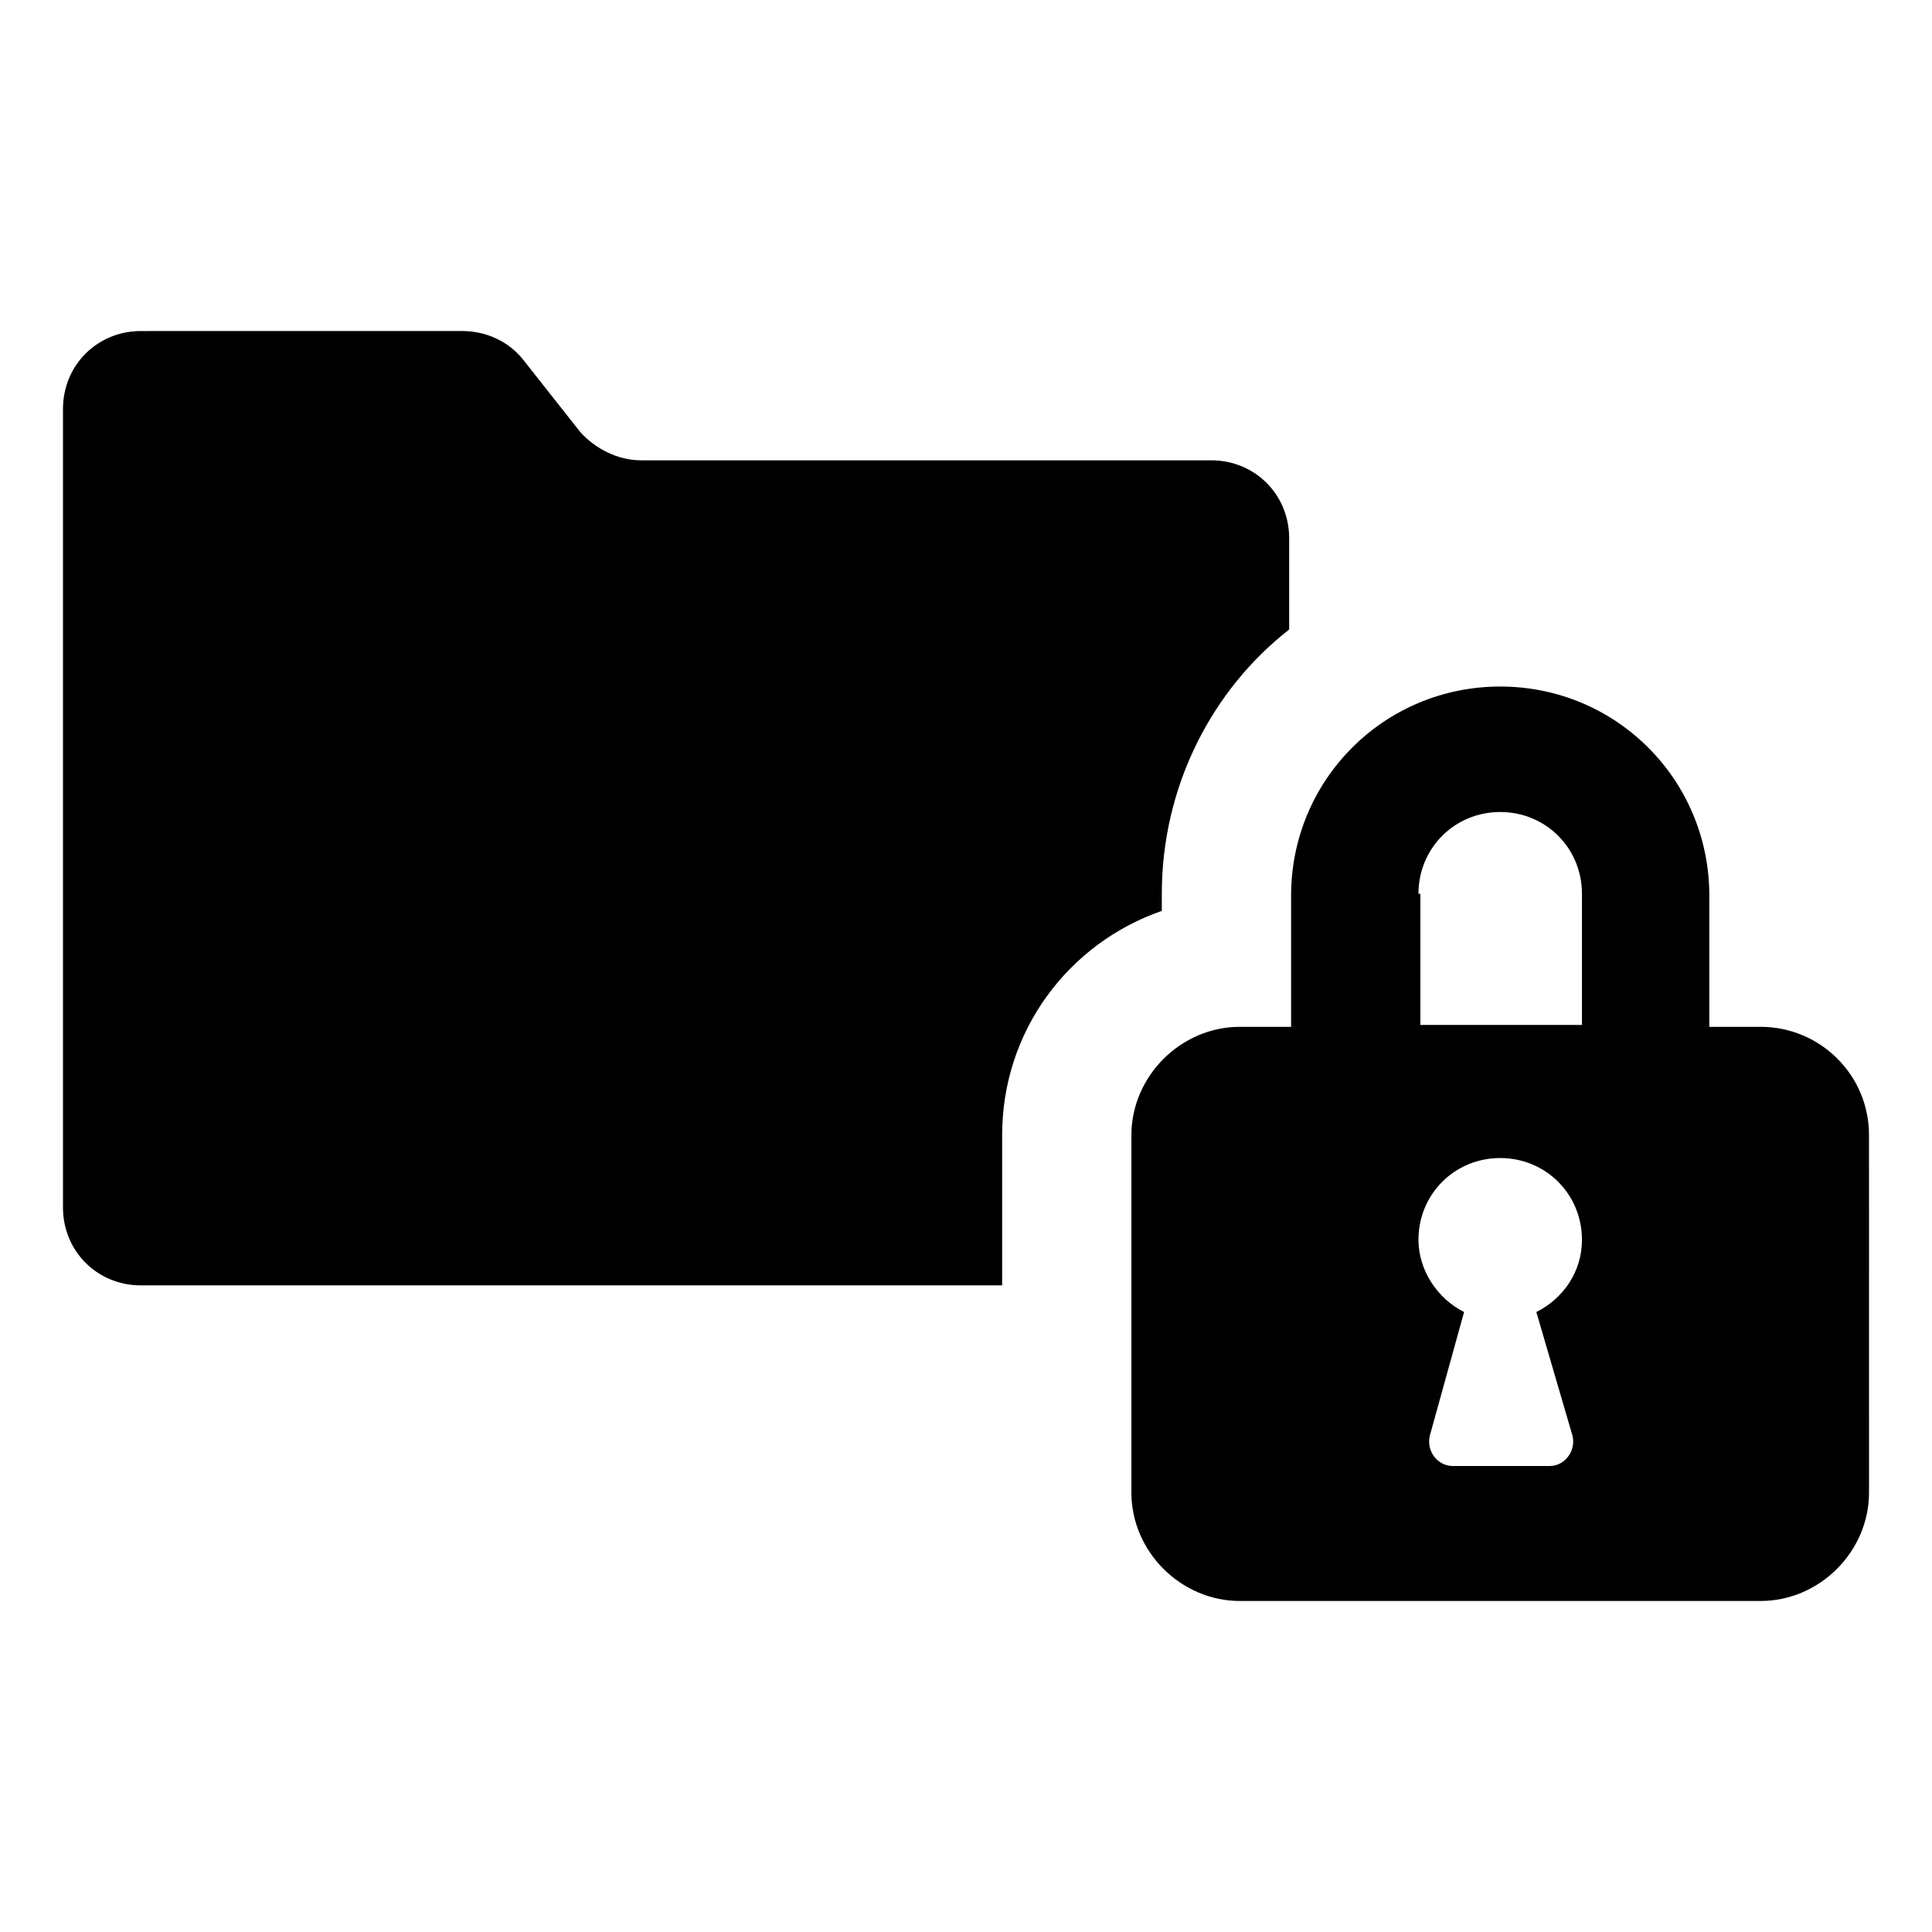
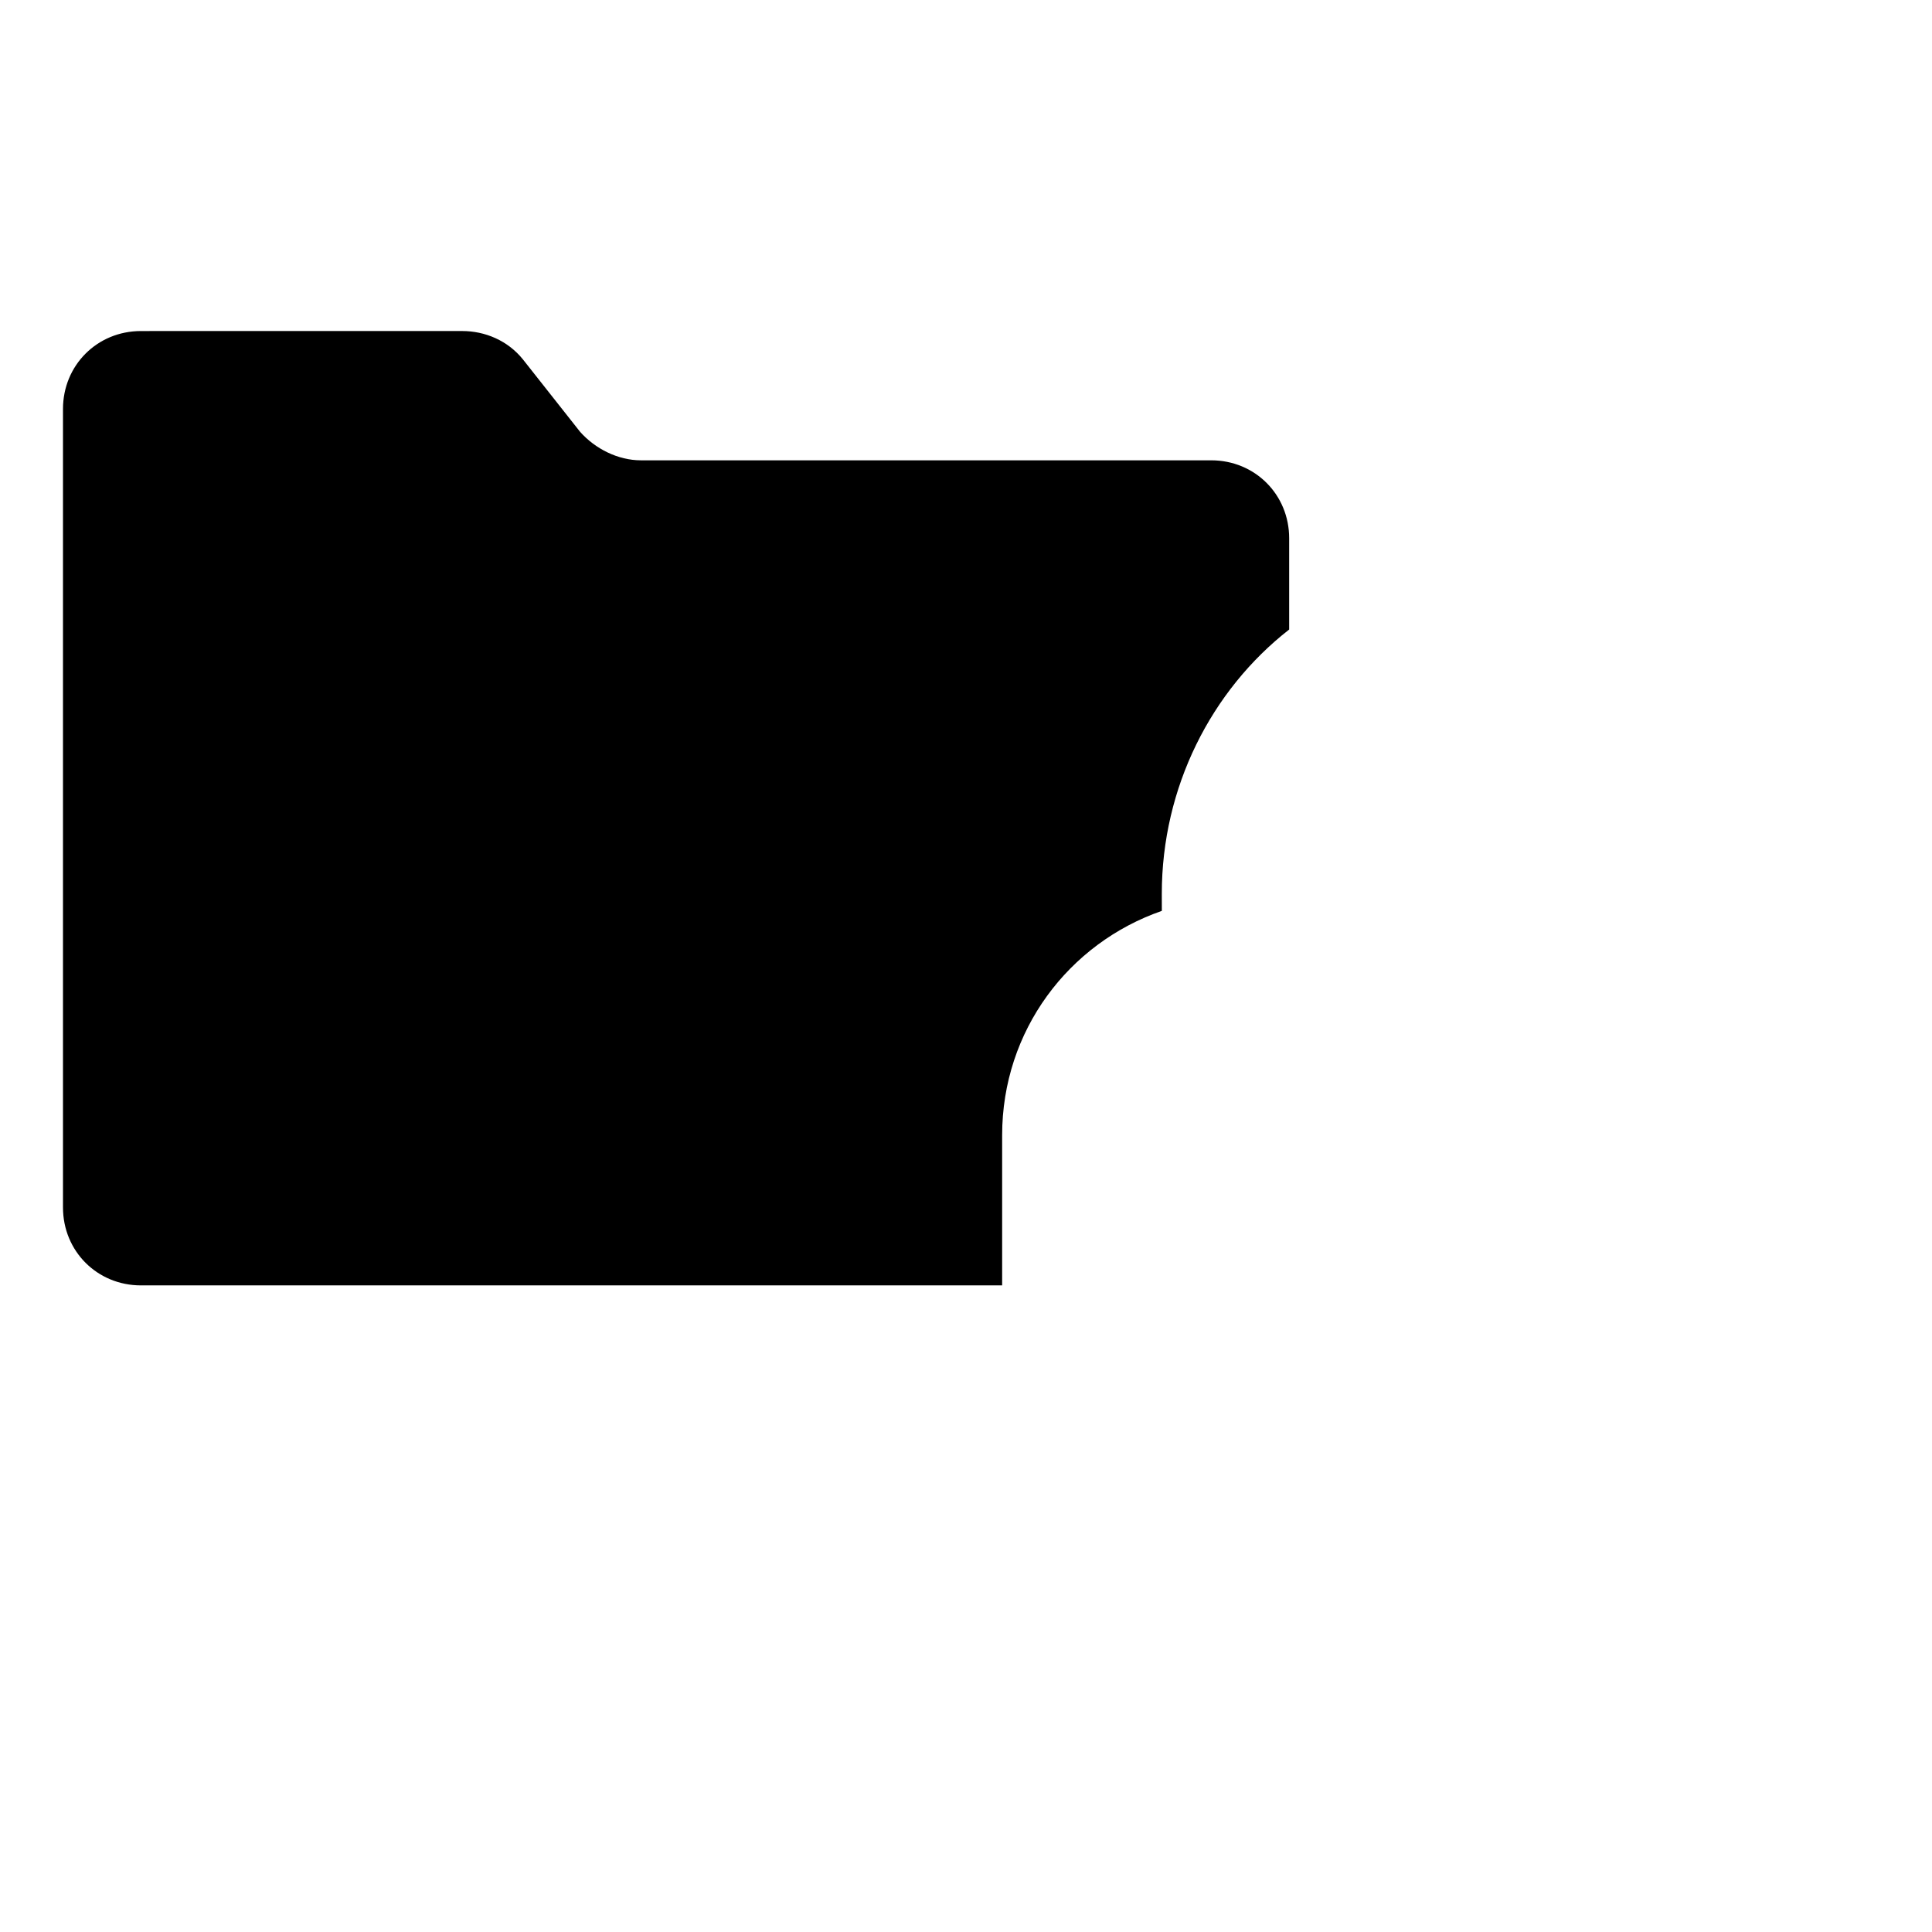
<svg xmlns="http://www.w3.org/2000/svg" fill="#000000" width="800px" height="800px" version="1.1" viewBox="144 144 512 512">
  <g>
    <path d="m451.89 380.86c0-28.215 13.098-53.906 33.754-70.031v-24.184c0-11.586-9.07-20.656-20.656-20.656h-151.14c-6.047 0-12.09-3.023-16.121-7.559l-15.113-19.145c-4.031-5.039-10.078-7.559-16.121-7.559l-85.145 0.004c-11.586 0-20.656 9.07-20.656 20.656v211.6c0 11.586 9.07 20.656 20.656 20.656h228.23v-39.801c0-27.711 17.633-50.883 42.32-59.449z" />
-     <path d="m610.59 416.12h-13.602v-34.762c0-30.73-24.688-55.418-55.418-55.418-30.73 0-55.418 24.688-55.418 55.418v34.762h-13.602c-15.617 0-28.719 13.098-28.719 28.719v94.715c0 15.617 13.098 28.719 28.719 28.719h138.04c15.617 0 28.719-13.098 28.719-28.719l-0.004-94.719c0-16.121-13.098-28.715-28.719-28.715zm-90.684-35.266c0-12.09 9.574-21.664 21.664-21.664 12.09 0 21.664 9.574 21.664 21.664v34.762h-42.824v-34.762zm40.809 143.59c1.008 4.031-2.016 8.062-6.047 8.062h-25.695c-4.031 0-7.055-4.031-6.047-8.062l9.07-32.746c-7.055-3.527-12.09-11.082-12.09-19.145 0-12.09 9.574-21.664 21.664-21.664 12.09 0 21.664 9.574 21.664 21.664 0 8.566-5.039 15.617-12.09 19.145z" />
  </g>
</svg>